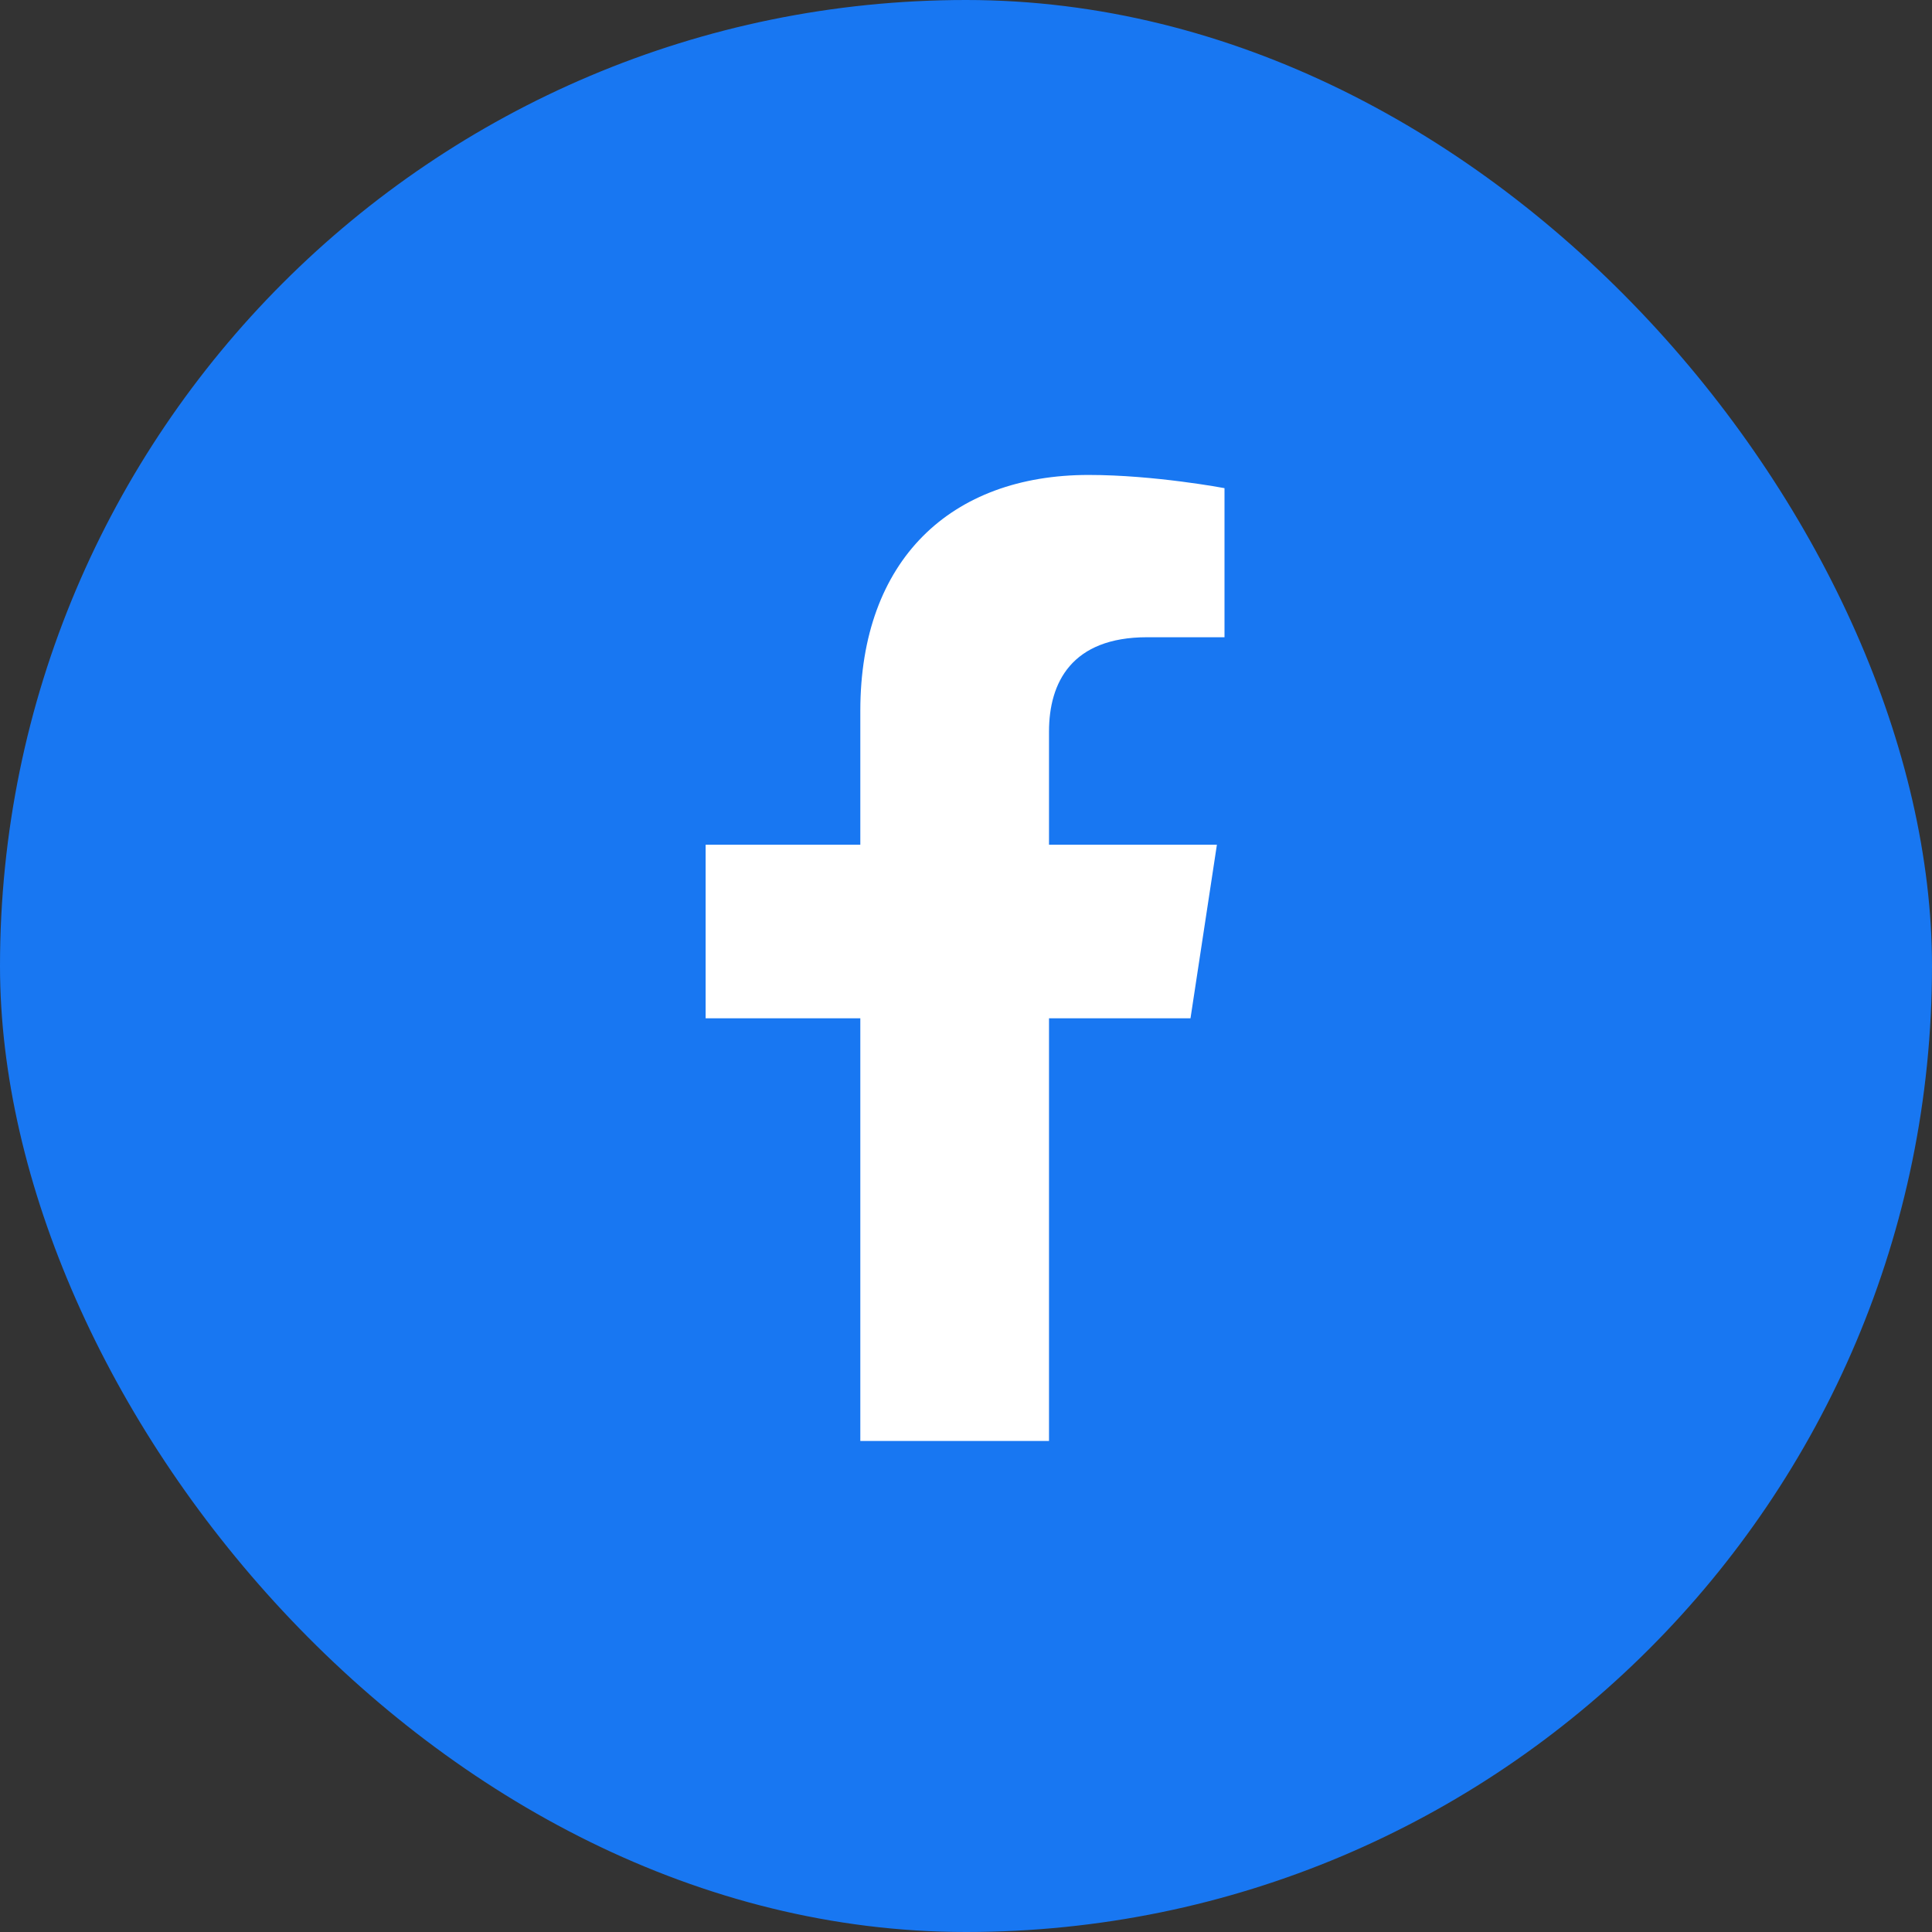
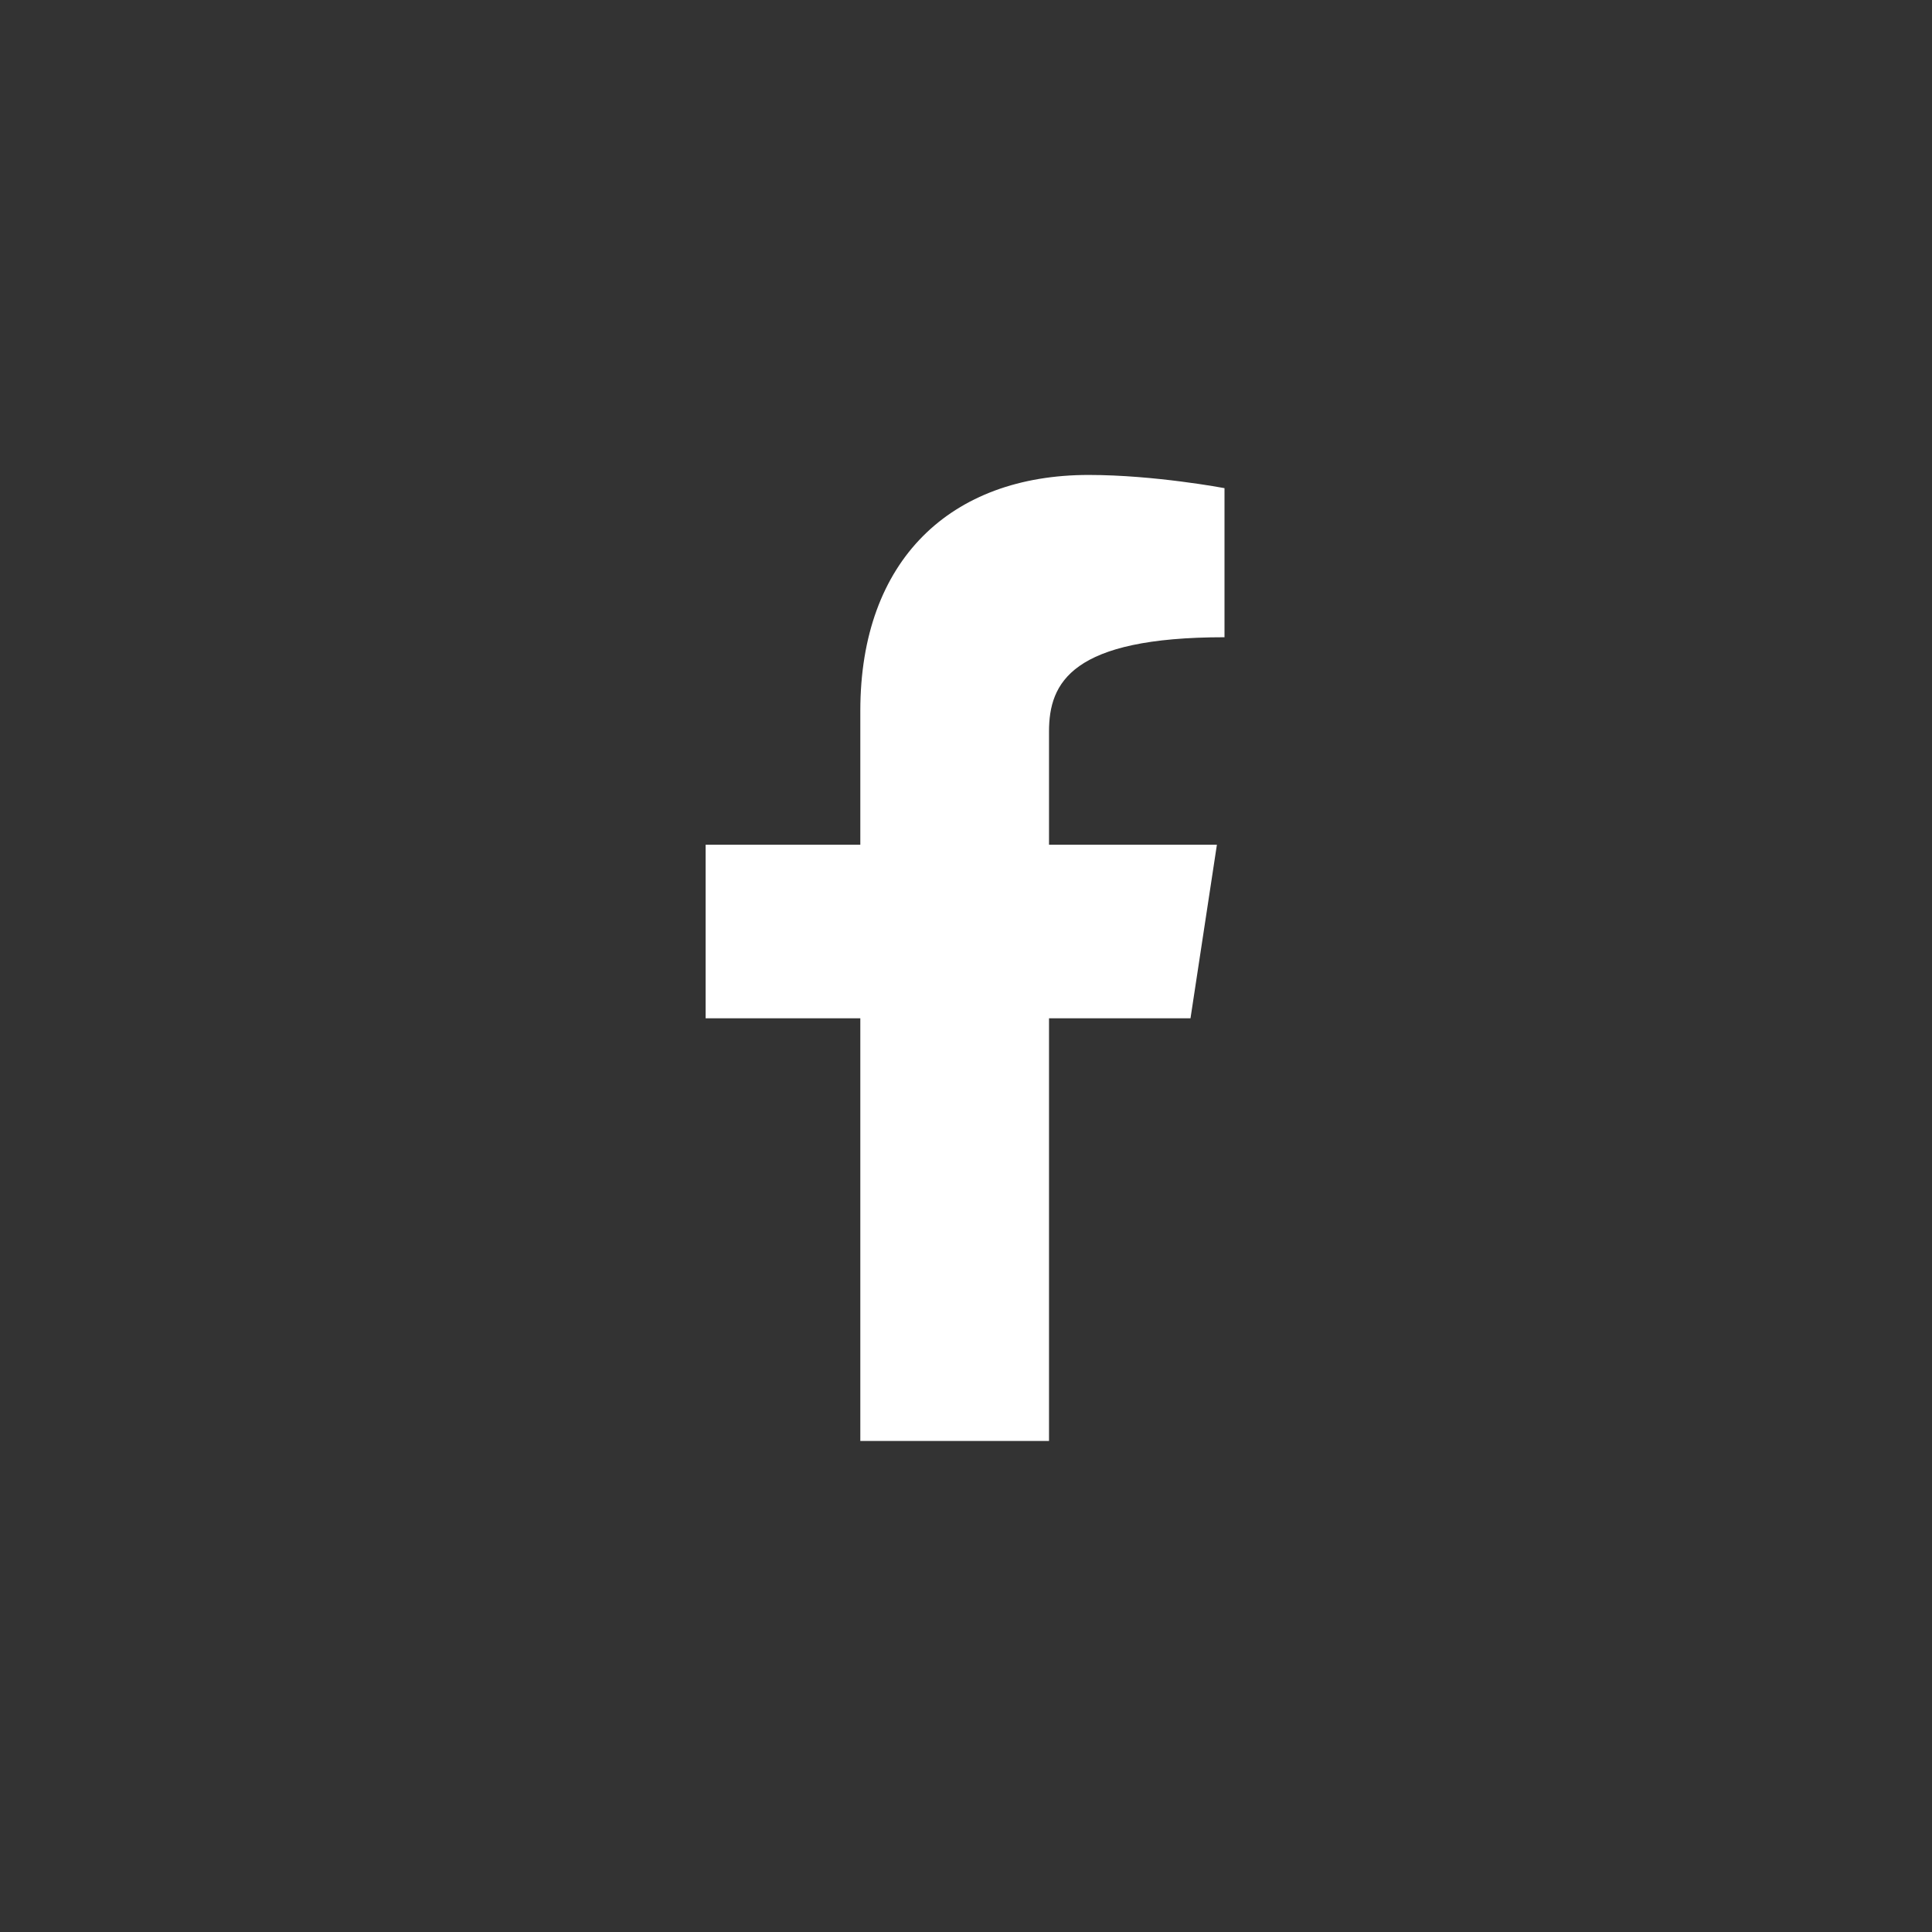
<svg xmlns="http://www.w3.org/2000/svg" width="30" height="30" viewBox="0 0 30 30" fill="none">
  <rect x="0" y="0" width="30" height="30" fill="#333333" stroke="none" />
-   <rect width="30" height="30" rx="15" fill="#1877F2" />
-   <path d="M18.486 15.812H16.289V22.375H13.359V15.812H10.957V13.117H13.359V11.037C13.359 8.693 14.766 7.375 16.904 7.375C17.93 7.375 19.014 7.58 19.014 7.58V9.895H17.812C16.641 9.895 16.289 10.598 16.289 11.359V13.117H18.896L18.486 15.812Z" fill="white" />
+   <path d="M18.486 15.812H16.289V22.375H13.359V15.812H10.957V13.117H13.359V11.037C13.359 8.693 14.766 7.375 16.904 7.375C17.93 7.375 19.014 7.58 19.014 7.58V9.895C16.641 9.895 16.289 10.598 16.289 11.359V13.117H18.896L18.486 15.812Z" fill="white" />
</svg>